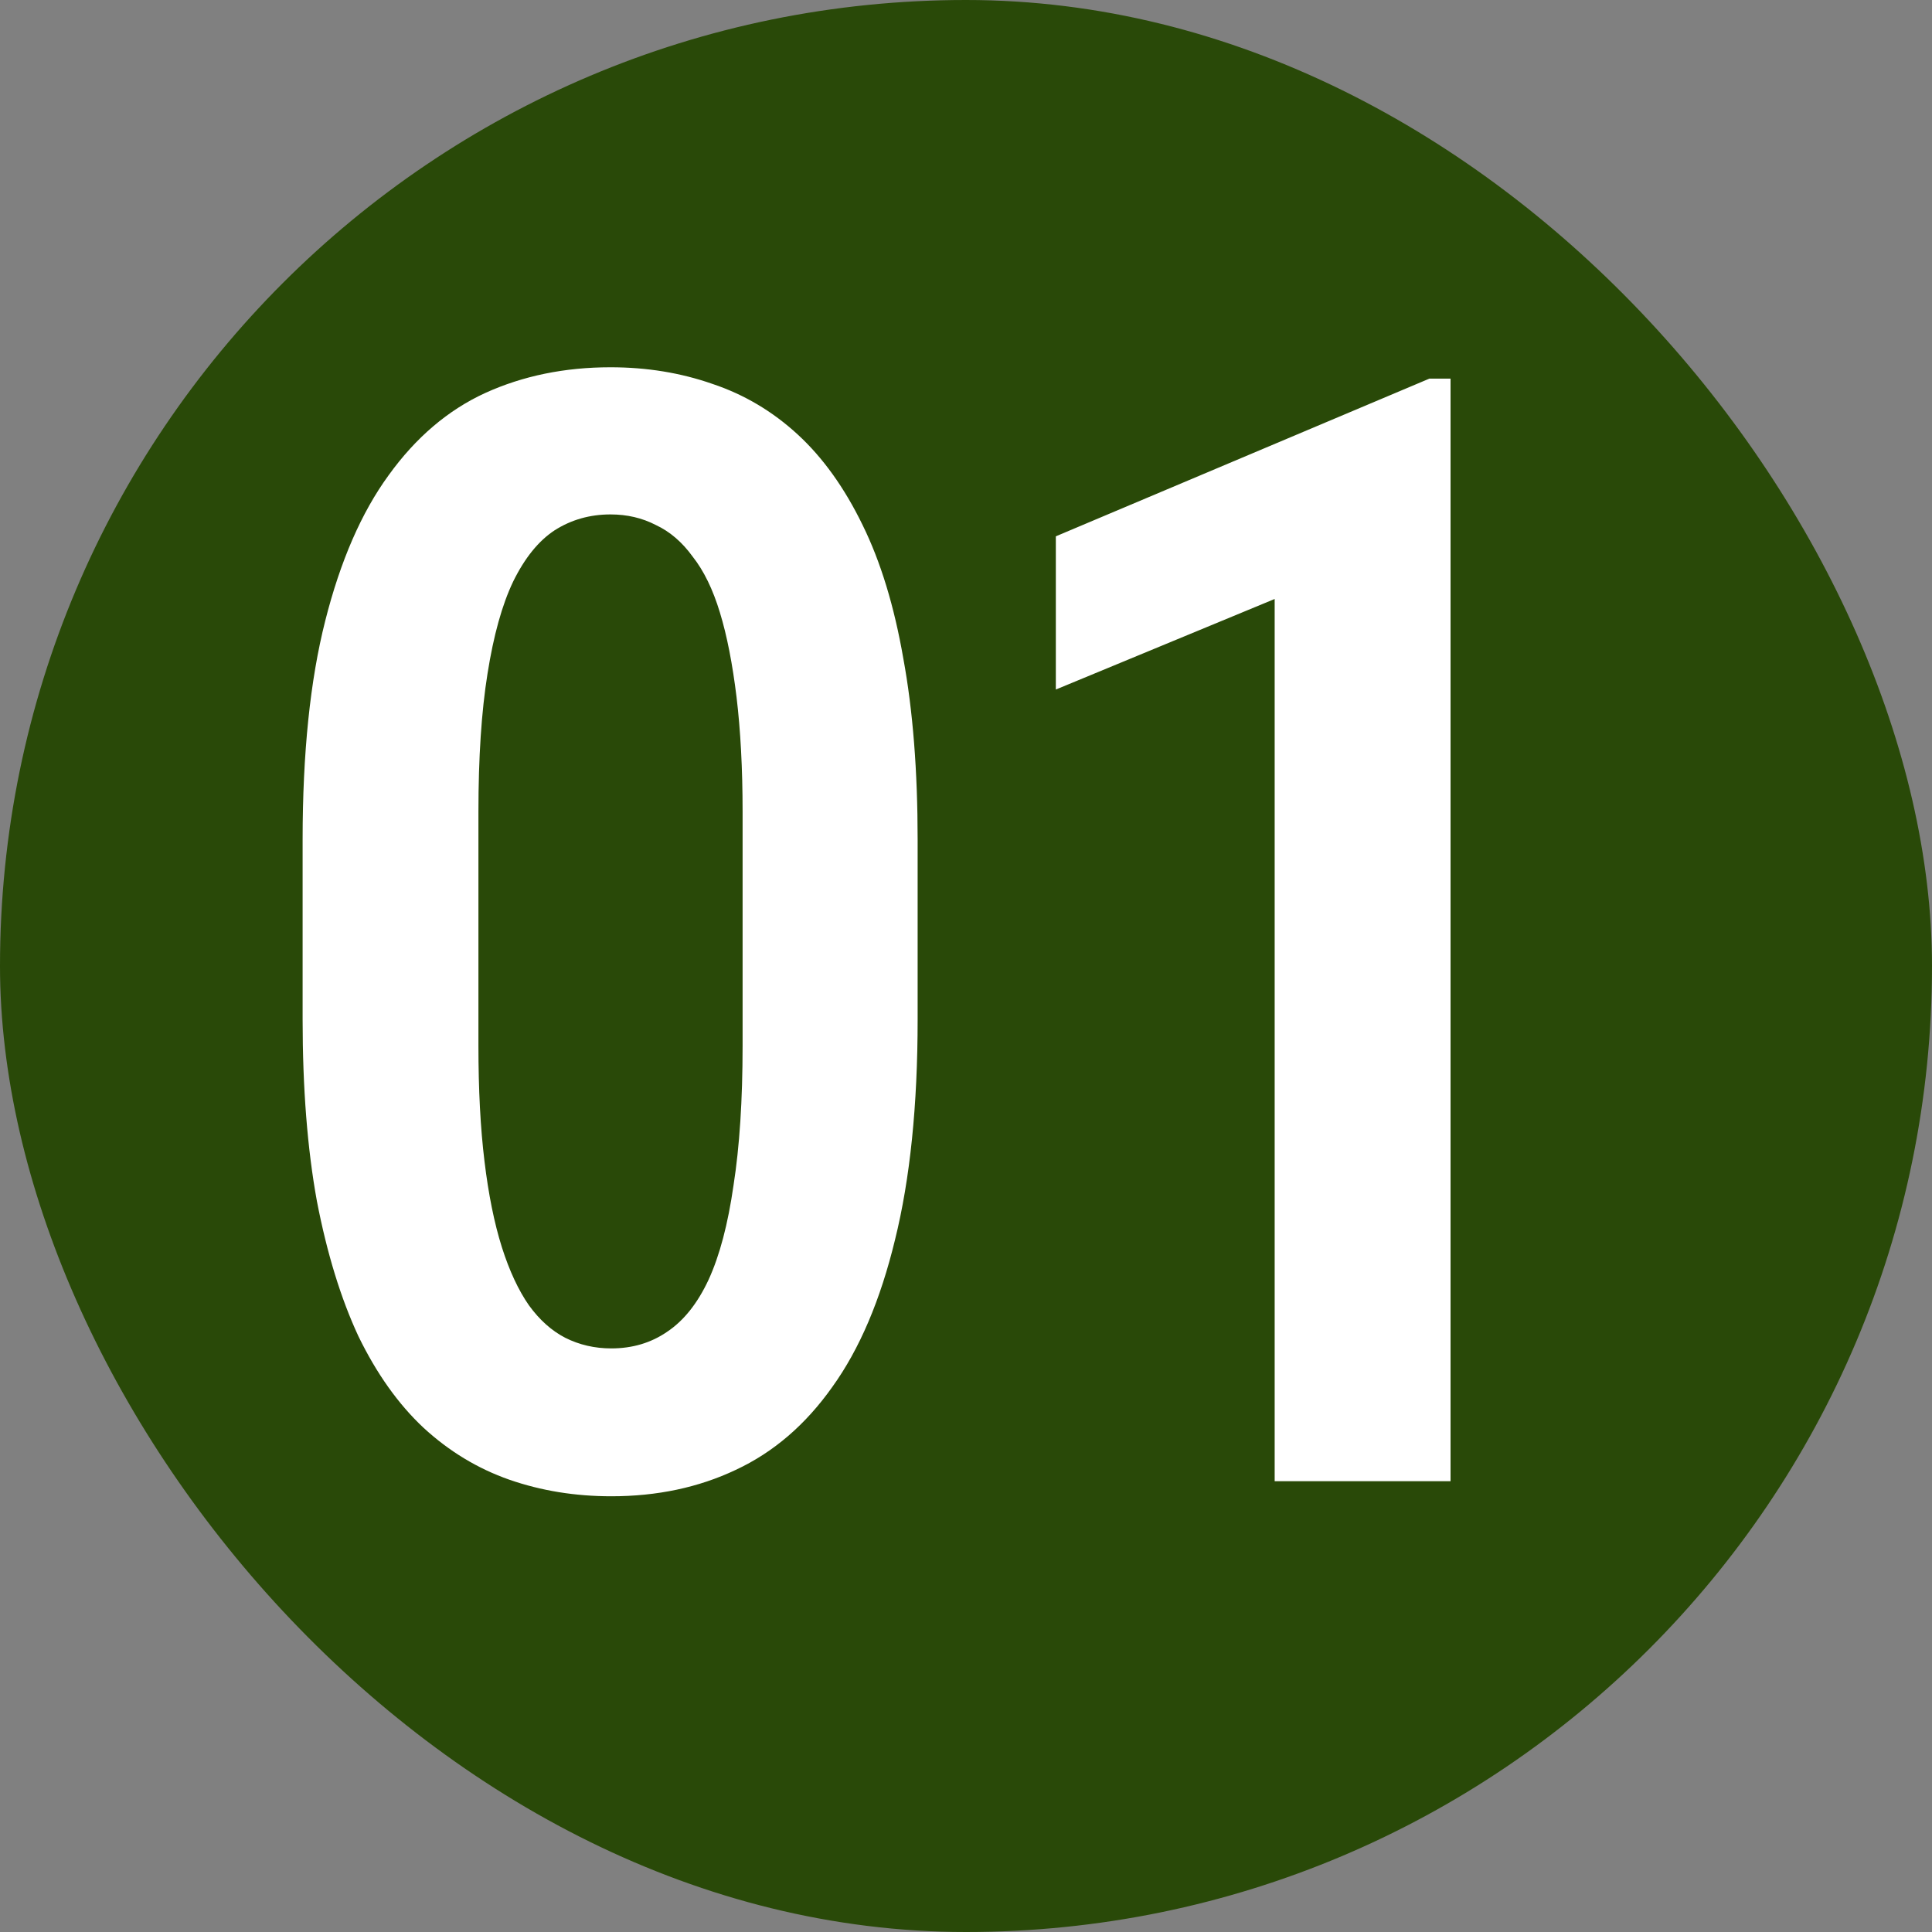
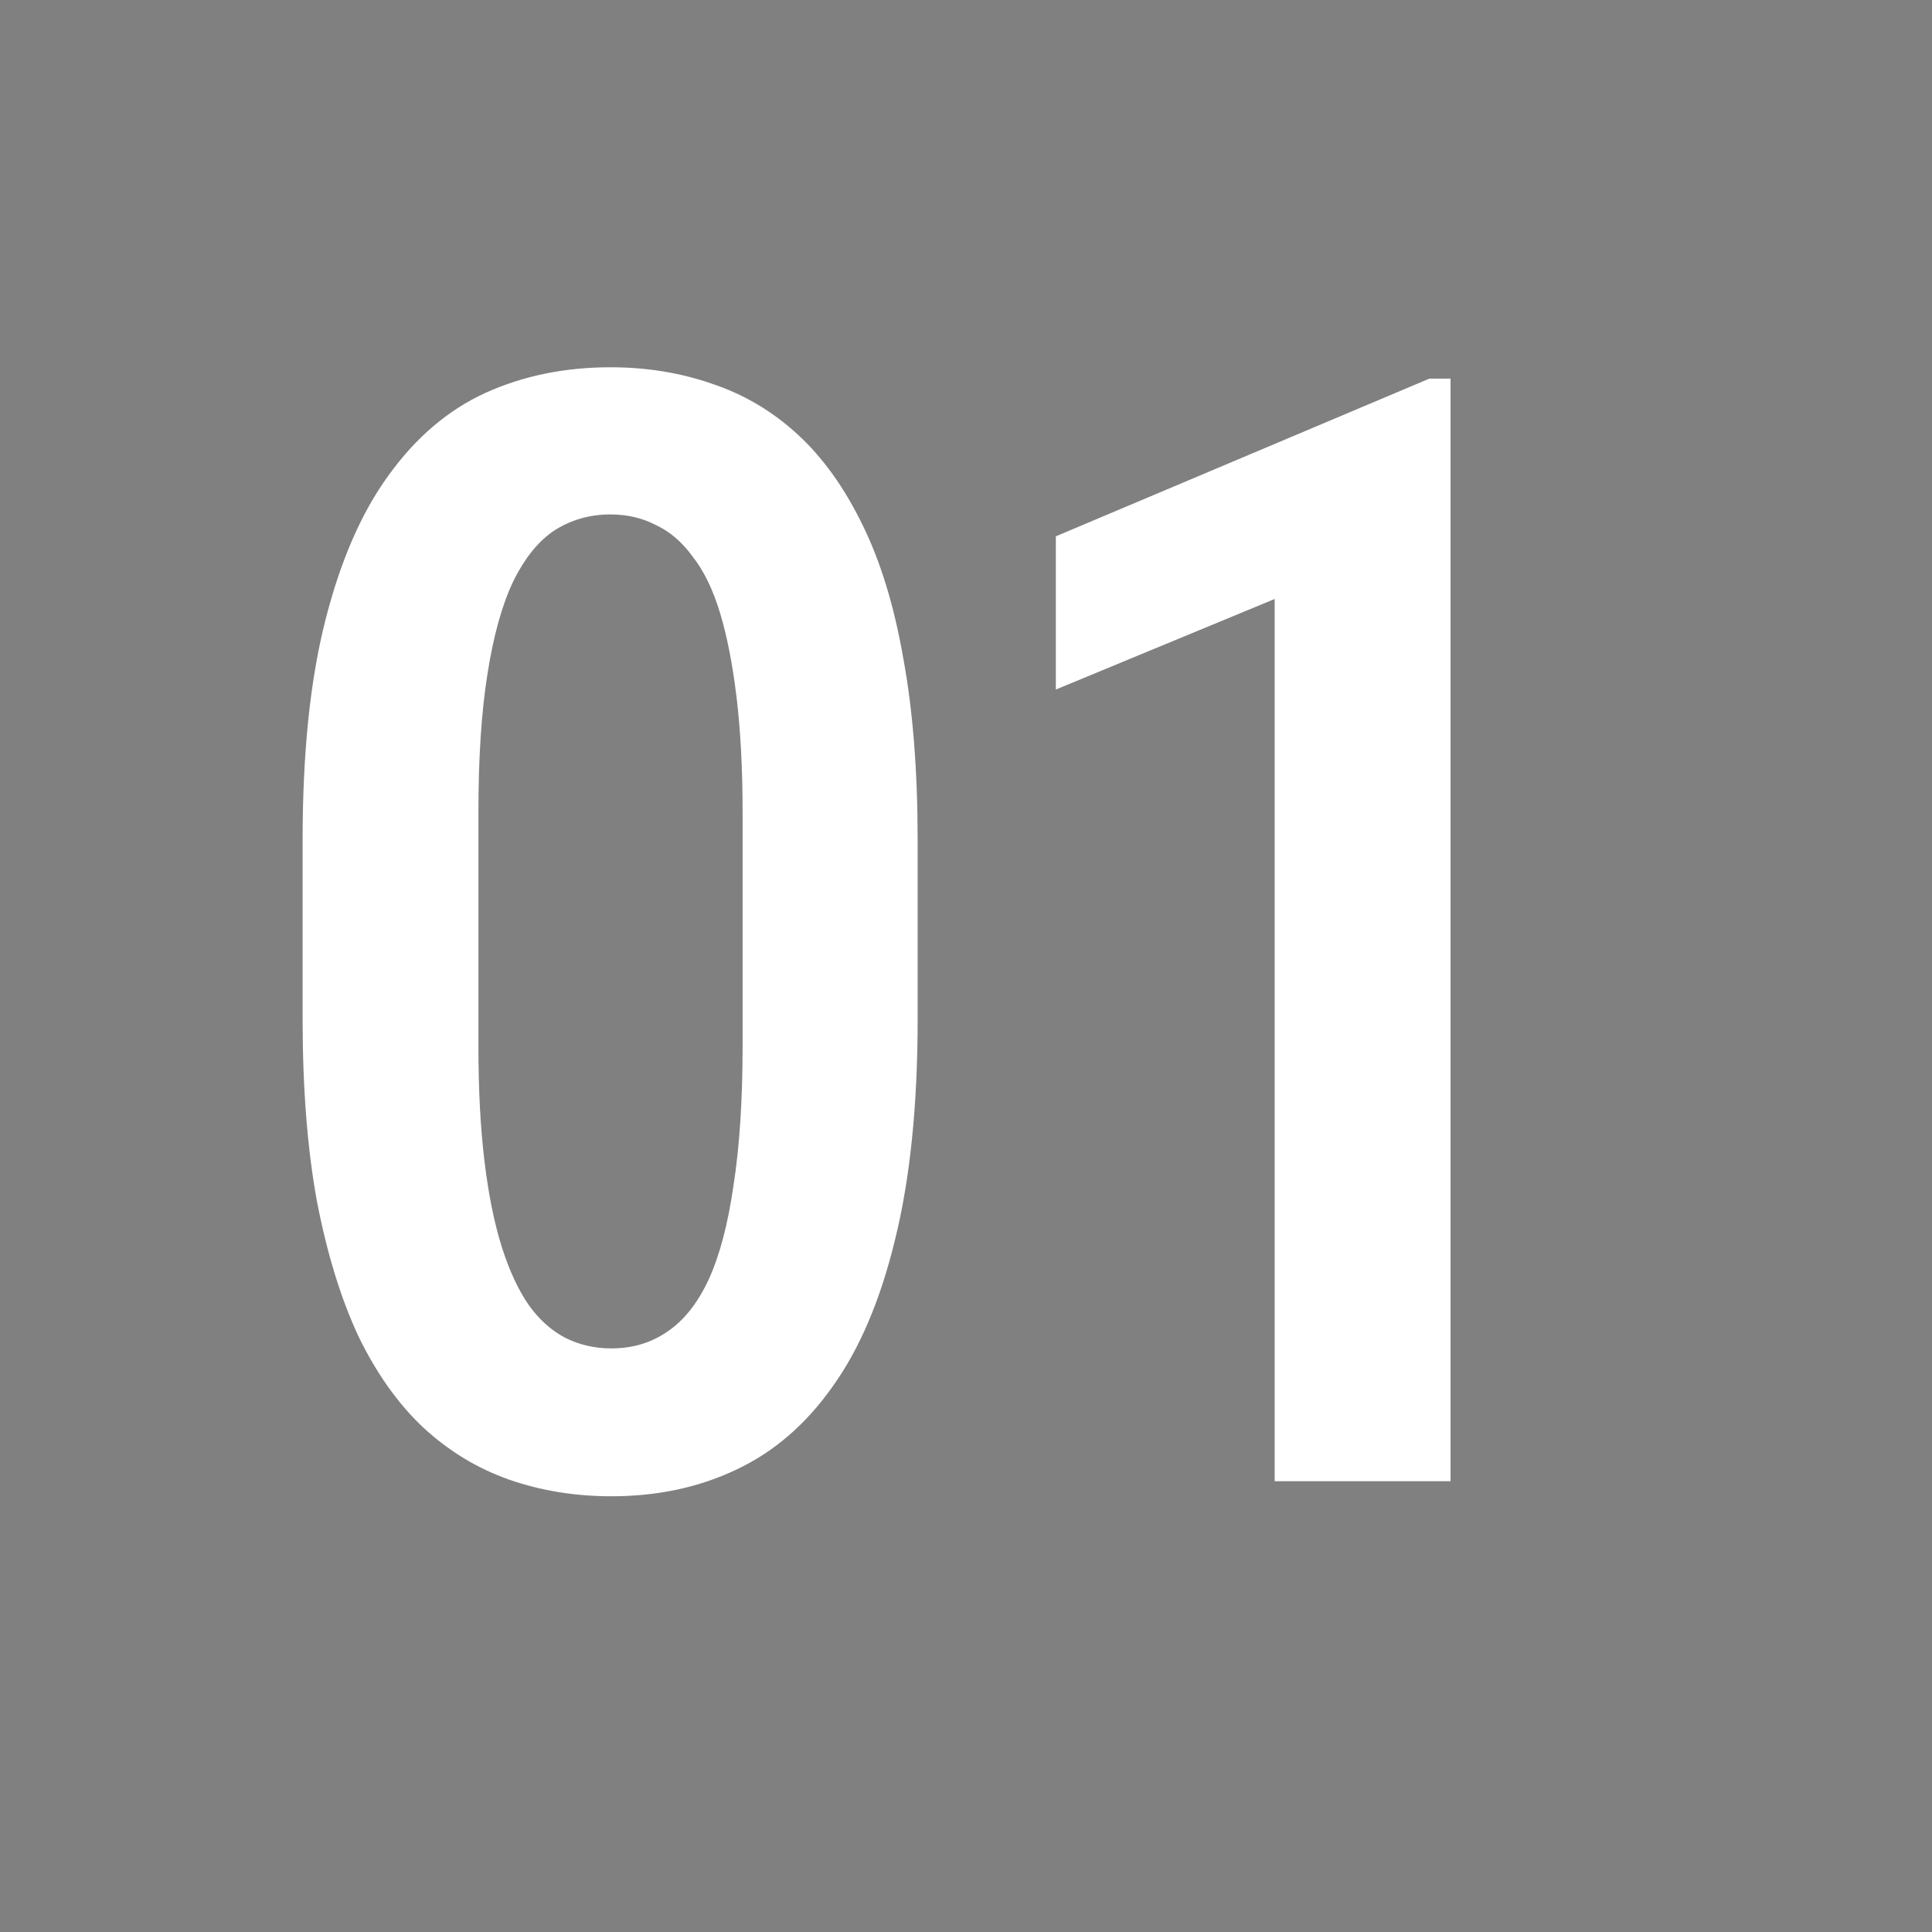
<svg xmlns="http://www.w3.org/2000/svg" width="30" height="30" viewBox="0 0 30 30" fill="none">
  <rect x="0" y="0" width="30" height="30" fill="#808080" stroke="none" />
-   <rect width="30" height="30" rx="15" fill="#294908" />
  <path d="M14.249 13.039V15.828C14.249 17.164 14.132 18.305 13.898 19.25C13.671 20.188 13.347 20.949 12.925 21.535C12.511 22.121 12.011 22.551 11.425 22.824C10.847 23.098 10.203 23.234 9.492 23.234C8.929 23.234 8.402 23.148 7.91 22.977C7.418 22.805 6.972 22.535 6.574 22.168C6.183 21.801 5.847 21.328 5.566 20.75C5.293 20.164 5.078 19.465 4.921 18.652C4.773 17.84 4.699 16.898 4.699 15.828V13.039C4.699 11.695 4.816 10.562 5.05 9.641C5.285 8.711 5.613 7.957 6.035 7.379C6.457 6.793 6.957 6.367 7.535 6.102C8.121 5.836 8.769 5.703 9.48 5.703C10.043 5.703 10.57 5.789 11.062 5.961C11.554 6.125 11.996 6.387 12.386 6.746C12.777 7.105 13.113 7.574 13.394 8.152C13.675 8.723 13.886 9.414 14.027 10.227C14.175 11.031 14.249 11.969 14.249 13.039ZM11.531 16.238V12.605C11.531 11.934 11.499 11.34 11.437 10.824C11.374 10.309 11.289 9.871 11.179 9.512C11.07 9.152 10.929 8.863 10.757 8.645C10.593 8.418 10.402 8.254 10.183 8.152C9.972 8.043 9.738 7.988 9.48 7.988C9.16 7.988 8.871 8.07 8.613 8.234C8.363 8.398 8.148 8.664 7.968 9.031C7.796 9.391 7.664 9.867 7.57 10.461C7.476 11.047 7.429 11.762 7.429 12.605V16.238C7.429 16.918 7.46 17.516 7.523 18.031C7.585 18.547 7.675 18.992 7.793 19.367C7.91 19.734 8.05 20.035 8.214 20.27C8.378 20.496 8.566 20.664 8.777 20.773C8.996 20.883 9.234 20.938 9.492 20.938C9.82 20.938 10.109 20.852 10.359 20.68C10.617 20.508 10.832 20.238 11.003 19.871C11.175 19.496 11.304 19.008 11.39 18.406C11.484 17.805 11.531 17.082 11.531 16.238ZM22.524 5.879V23H19.793V9.301L16.395 10.707V8.328L22.196 5.879H22.524Z" fill="white" />
</svg>